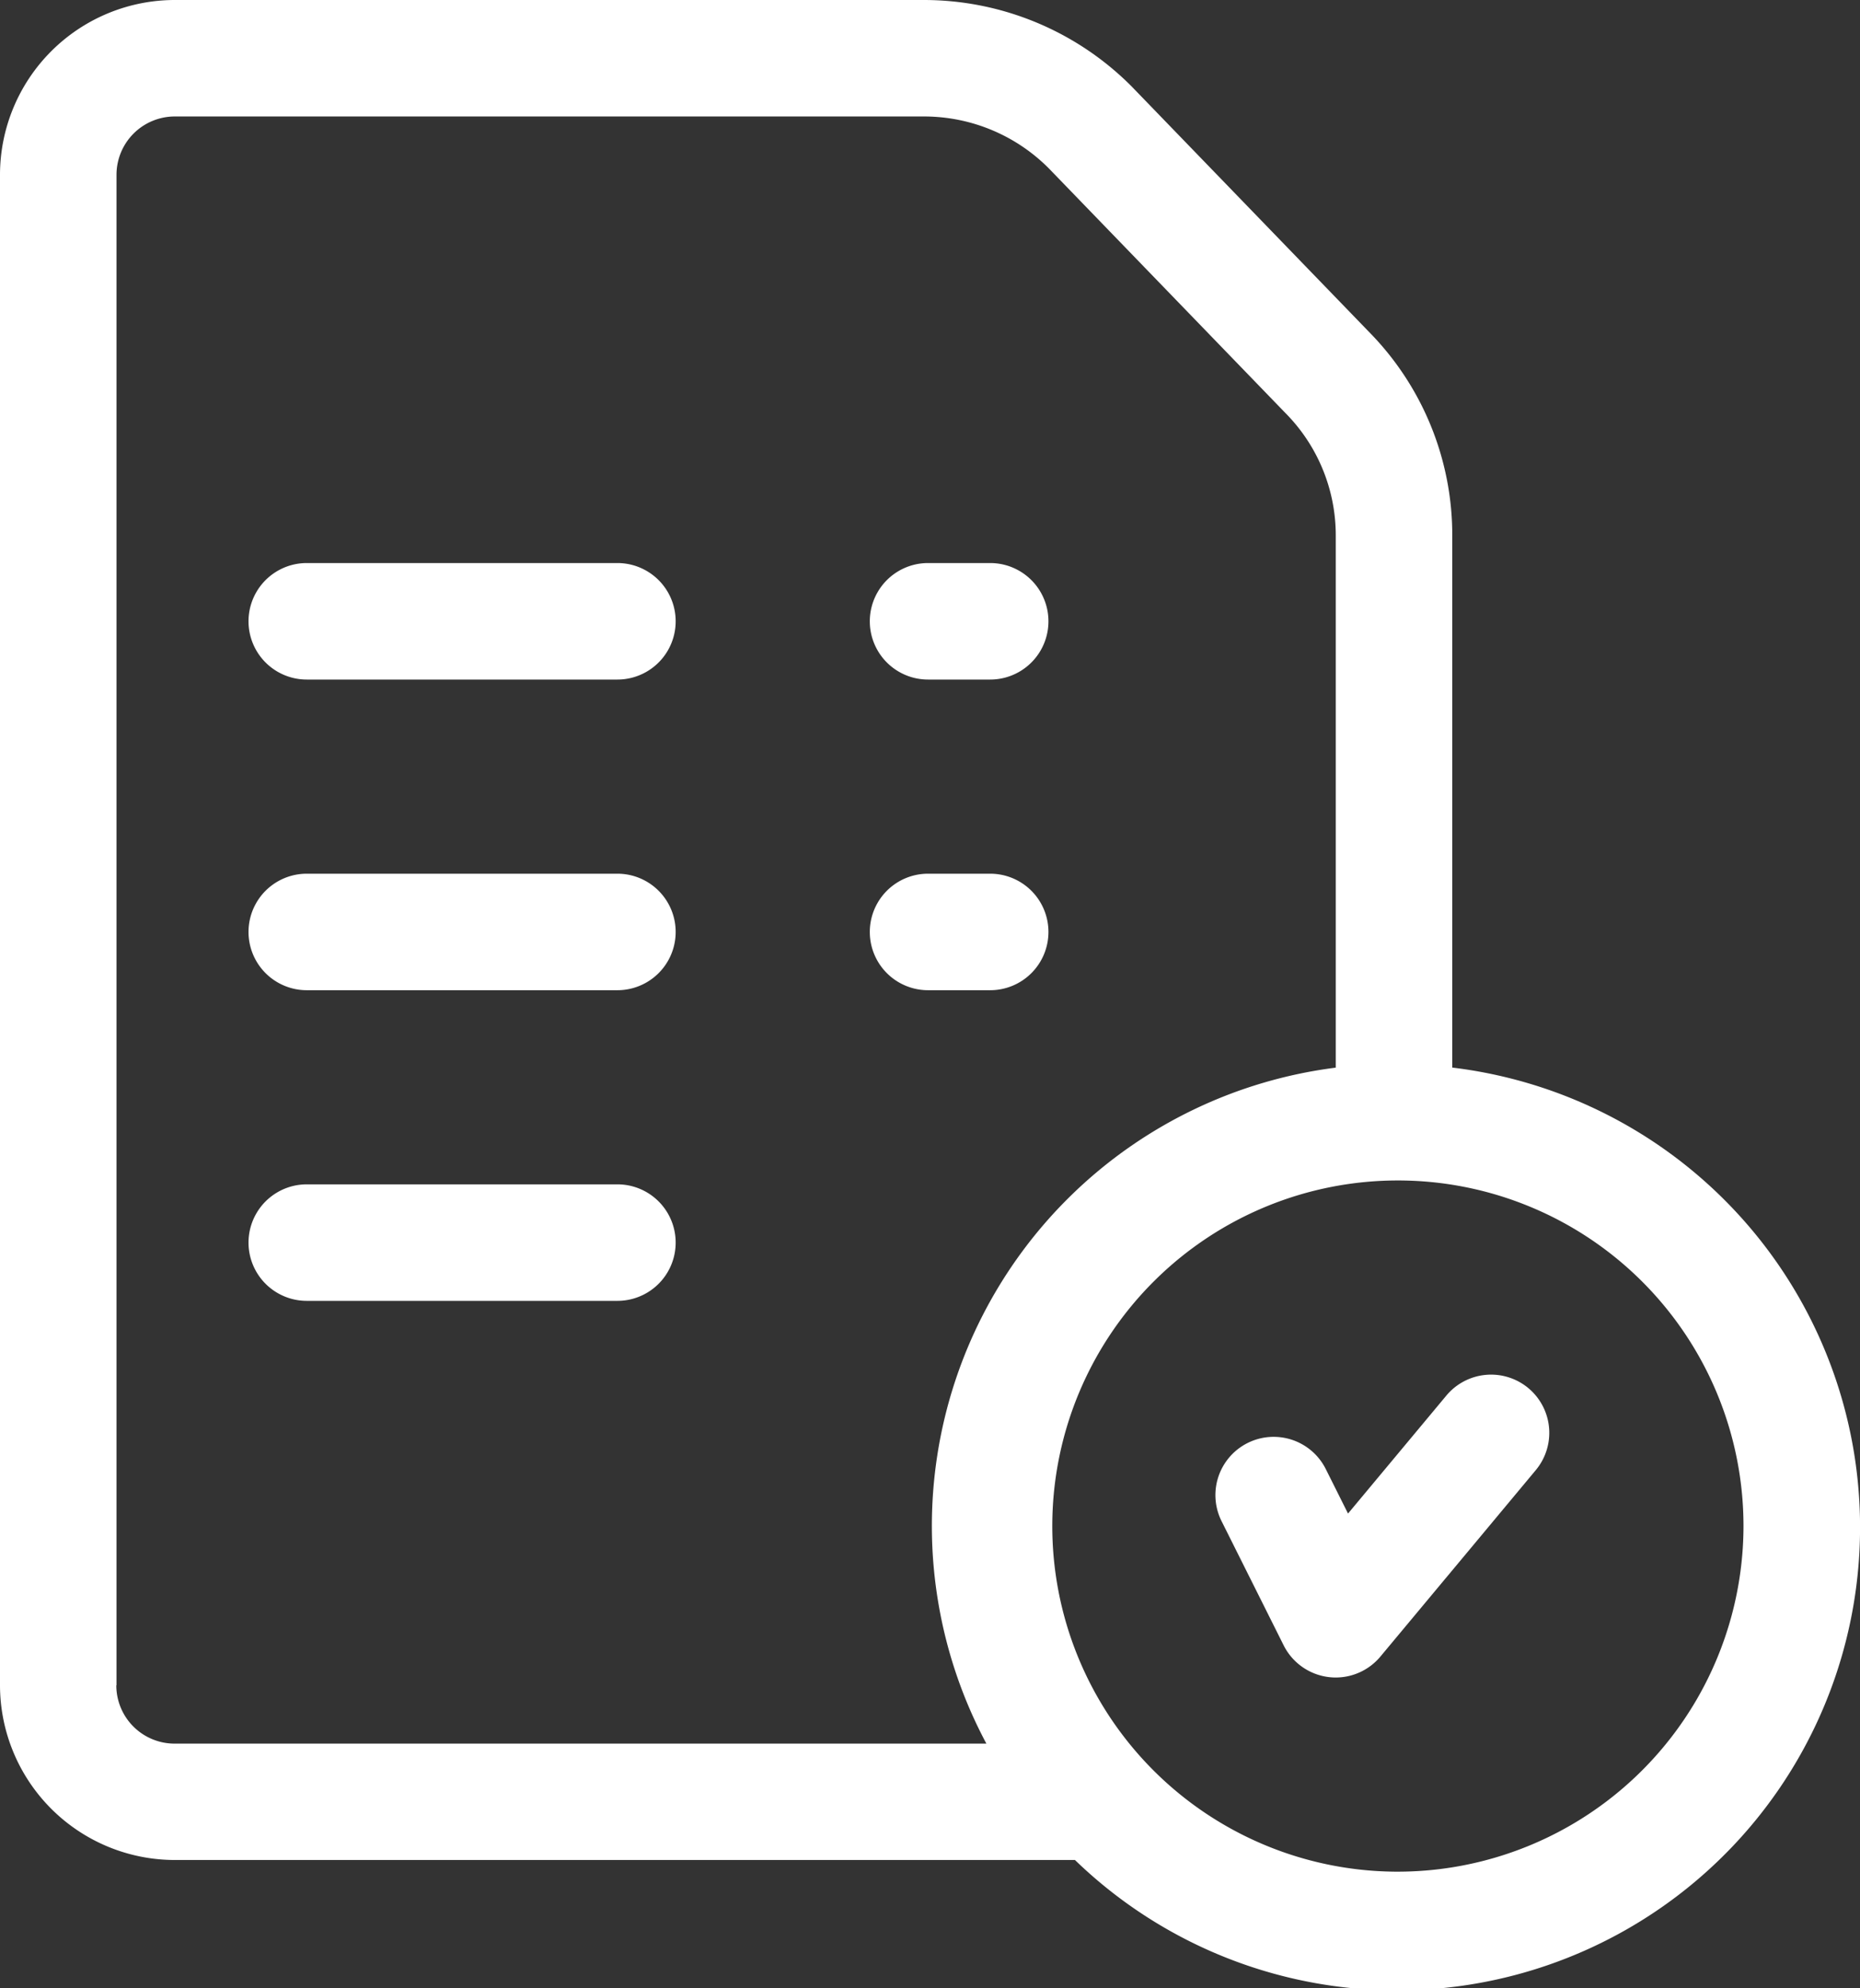
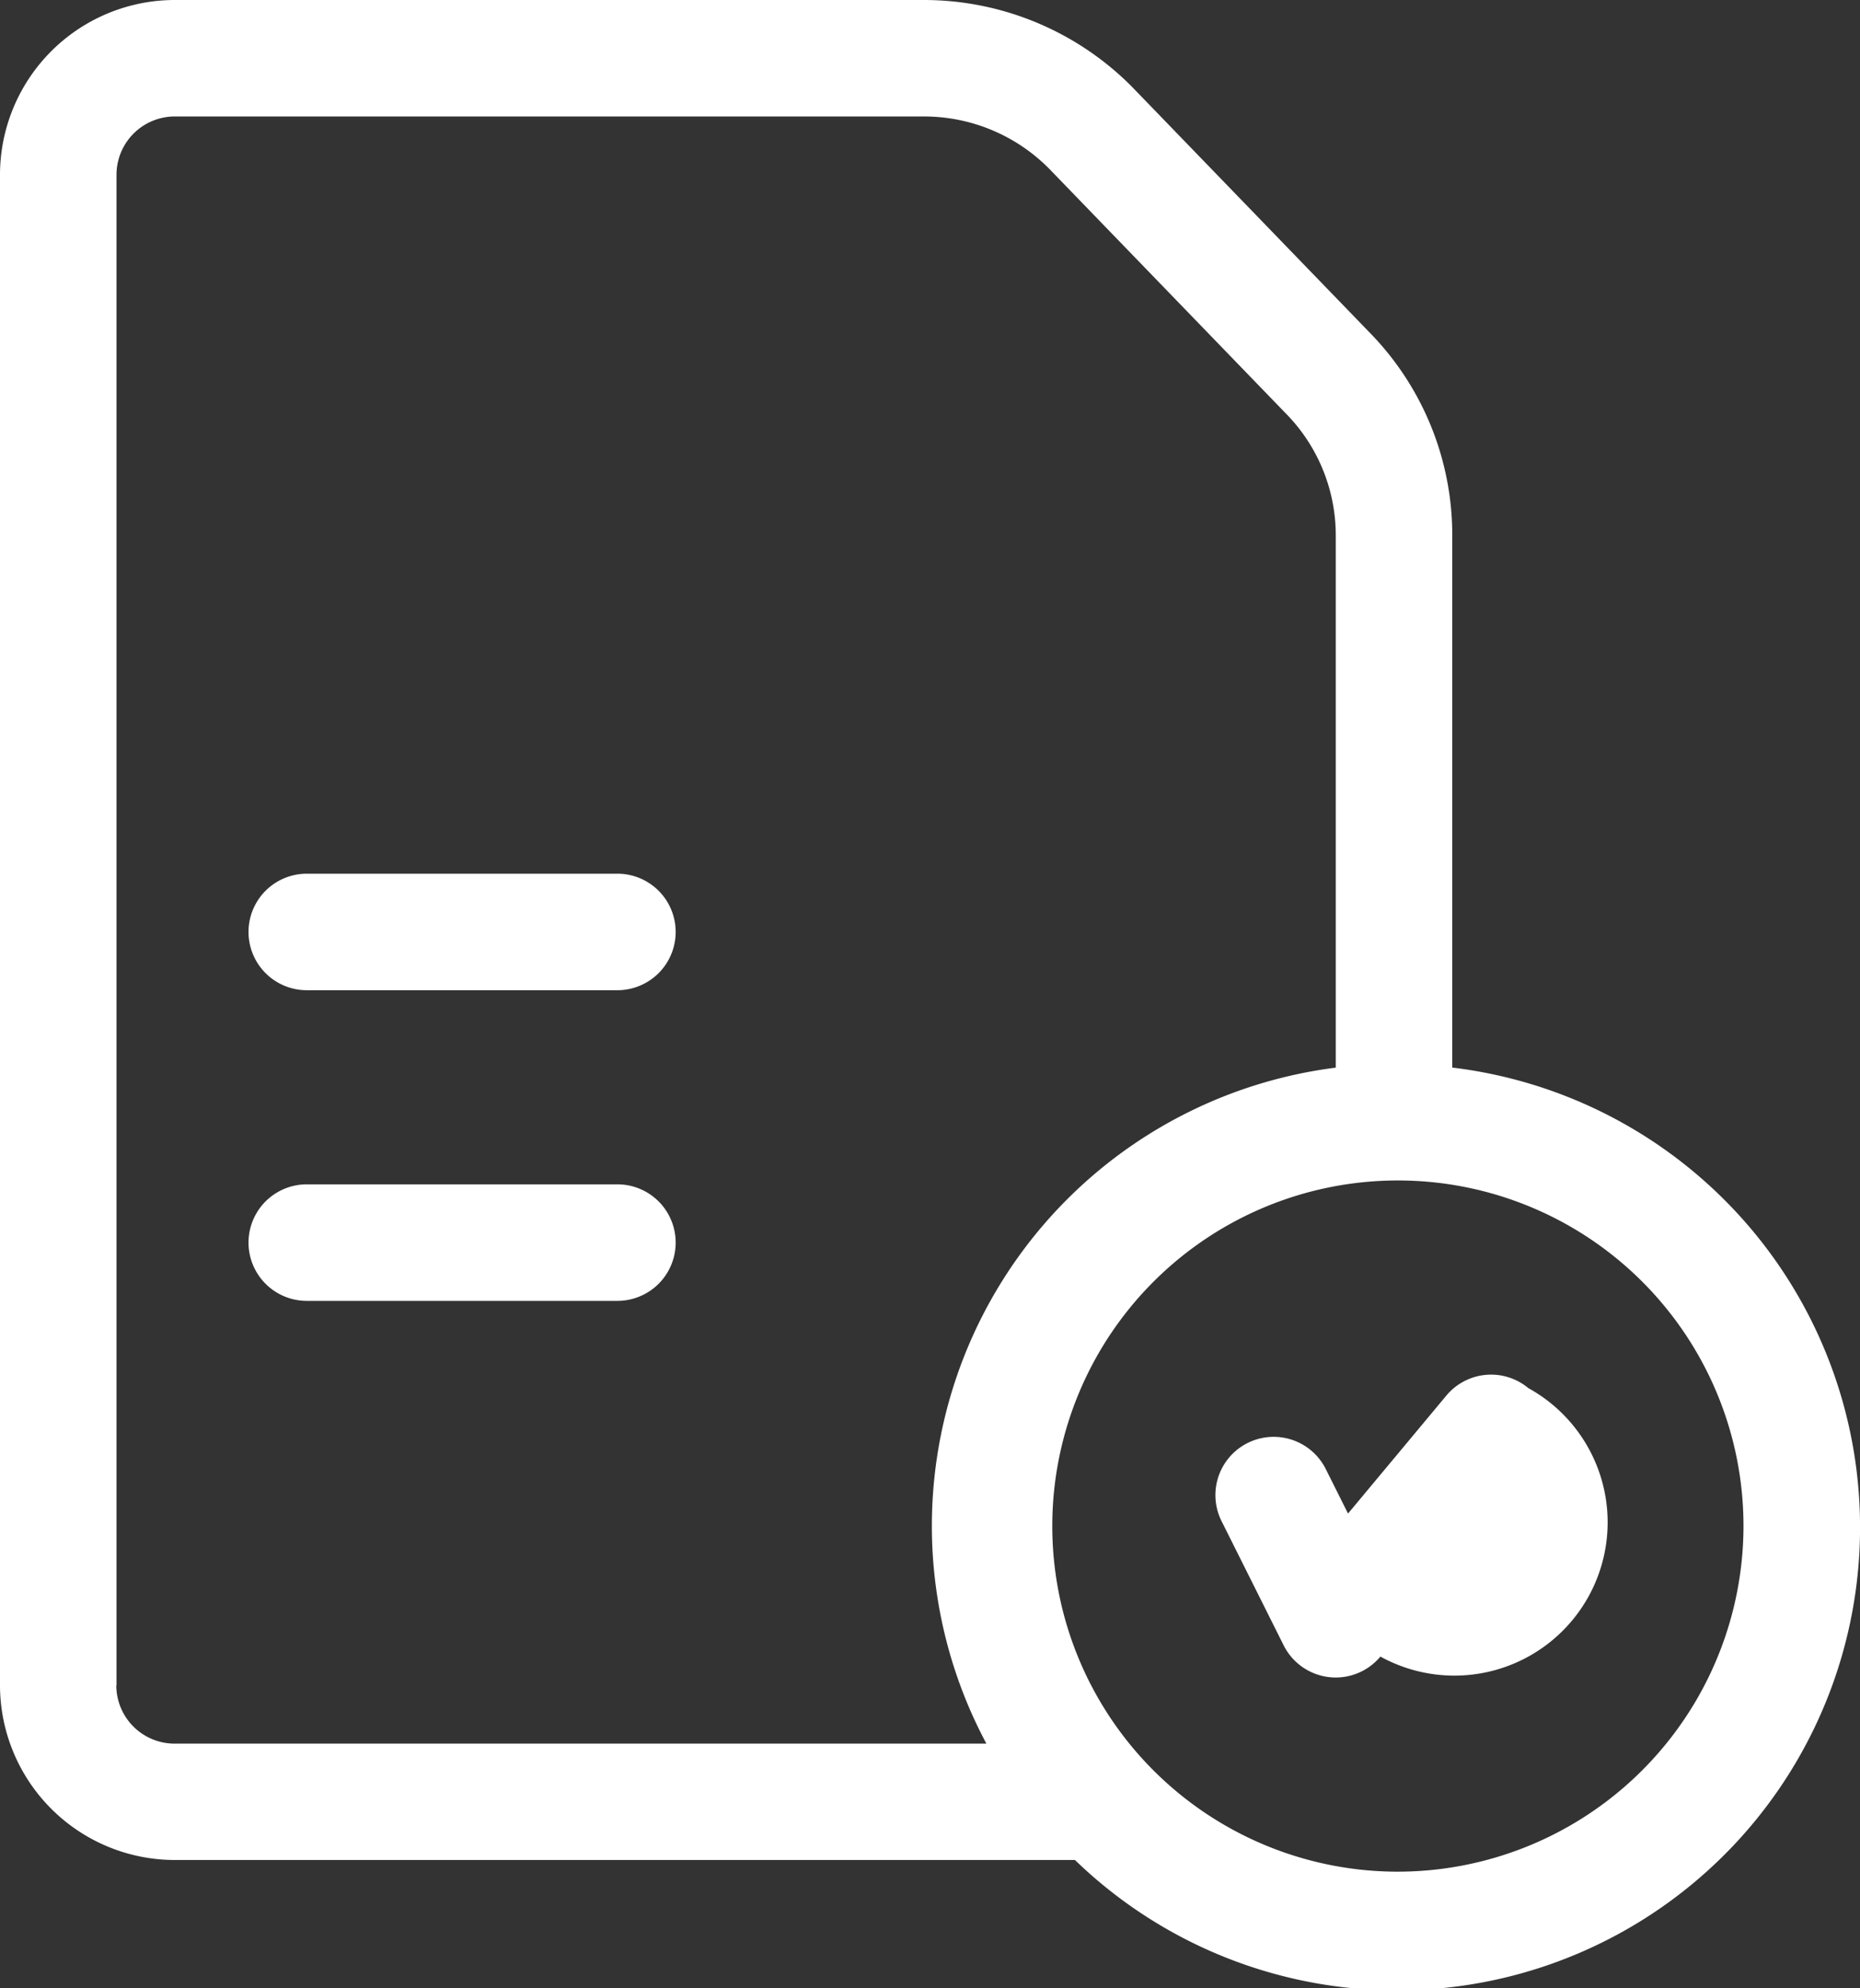
<svg xmlns="http://www.w3.org/2000/svg" width="56.133" height="60" viewBox="0 0 56.133 60">
  <rect x="0" y="0" width="56.133" height="60" fill="#333333" stroke="none" />
  <g id="Group_26" data-name="Group 26" transform="translate(-16.5)">
    <g id="Group_25" data-name="Group 25" transform="translate(16.5 0)">
-       <path id="Path_19" data-name="Path 19" d="M91.633,145H82.258a1.758,1.758,0,0,0,0,3.516h9.375a1.758,1.758,0,0,0,0-3.516Z" transform="translate(-73 -128.008)" fill="#fff" />
      <path id="Path_20" data-name="Path 20" d="M91.633,225H82.258a1.758,1.758,0,0,0,0,3.516h9.375a1.758,1.758,0,0,0,0-3.516Z" transform="translate(-73 -198.633)" fill="#fff" />
      <path id="Path_21" data-name="Path 21" d="M91.633,305H82.258a1.758,1.758,0,0,0,0,3.516h9.375a1.758,1.758,0,0,0,0-3.516Z" transform="translate(-73 -269.258)" fill="#fff" />
      <path id="Path_22" data-name="Path 22" d="M60.328,32.218V16.17a8.738,8.738,0,0,0-2.515-6.156L50.68,2.638l-.01-.011A8.846,8.846,0,0,0,44.4,0H21.773A5.279,5.279,0,0,0,16.5,5.273V50.859a5.279,5.279,0,0,0,5.273,5.273H48.941A13.974,13.974,0,1,0,60.328,32.218ZM20.016,50.859V5.273a1.76,1.76,0,0,1,1.758-1.758H44.4a5.31,5.31,0,0,1,3.758,1.572l7.131,7.374.01.01a5.243,5.243,0,0,1,1.513,3.7V32.22a13.941,13.941,0,0,0-10.544,20.4h-24.5a1.76,1.76,0,0,1-1.758-1.758ZM58.57,56.484a10.43,10.43,0,1,1,10.547-10.43A10.441,10.441,0,0,1,58.57,56.484Z" transform="translate(-16.5 0)" fill="#fff" />
-       <path id="Path_23" data-name="Path 23" d="M338.943,354.409a1.758,1.758,0,0,0-2.476.225l-2.967,3.56-.673-1.346a1.758,1.758,0,0,0-3.145,1.572l1.875,3.75a1.758,1.758,0,0,0,1.37.96,1.793,1.793,0,0,0,.2.012,1.758,1.758,0,0,0,1.35-.632l4.688-5.625A1.758,1.758,0,0,0,338.943,354.409Z" transform="translate(-292.818 -312.517)" fill="#fff" />
-       <path id="Path_24" data-name="Path 24" d="M242.258,148.516h1.875a1.758,1.758,0,0,0,0-3.516h-1.875a1.758,1.758,0,0,0,0,3.516Z" transform="translate(-214.25 -128.008)" fill="#fff" />
-       <path id="Path_25" data-name="Path 25" d="M245.891,226.758A1.758,1.758,0,0,0,244.133,225h-1.875a1.758,1.758,0,0,0,0,3.516h1.875A1.758,1.758,0,0,0,245.891,226.758Z" transform="translate(-214.25 -198.633)" fill="#fff" />
+       <path id="Path_23" data-name="Path 23" d="M338.943,354.409a1.758,1.758,0,0,0-2.476.225l-2.967,3.56-.673-1.346a1.758,1.758,0,0,0-3.145,1.572l1.875,3.75a1.758,1.758,0,0,0,1.37.96,1.793,1.793,0,0,0,.2.012,1.758,1.758,0,0,0,1.35-.632A1.758,1.758,0,0,0,338.943,354.409Z" transform="translate(-292.818 -312.517)" fill="#fff" />
    </g>
  </g>
</svg>